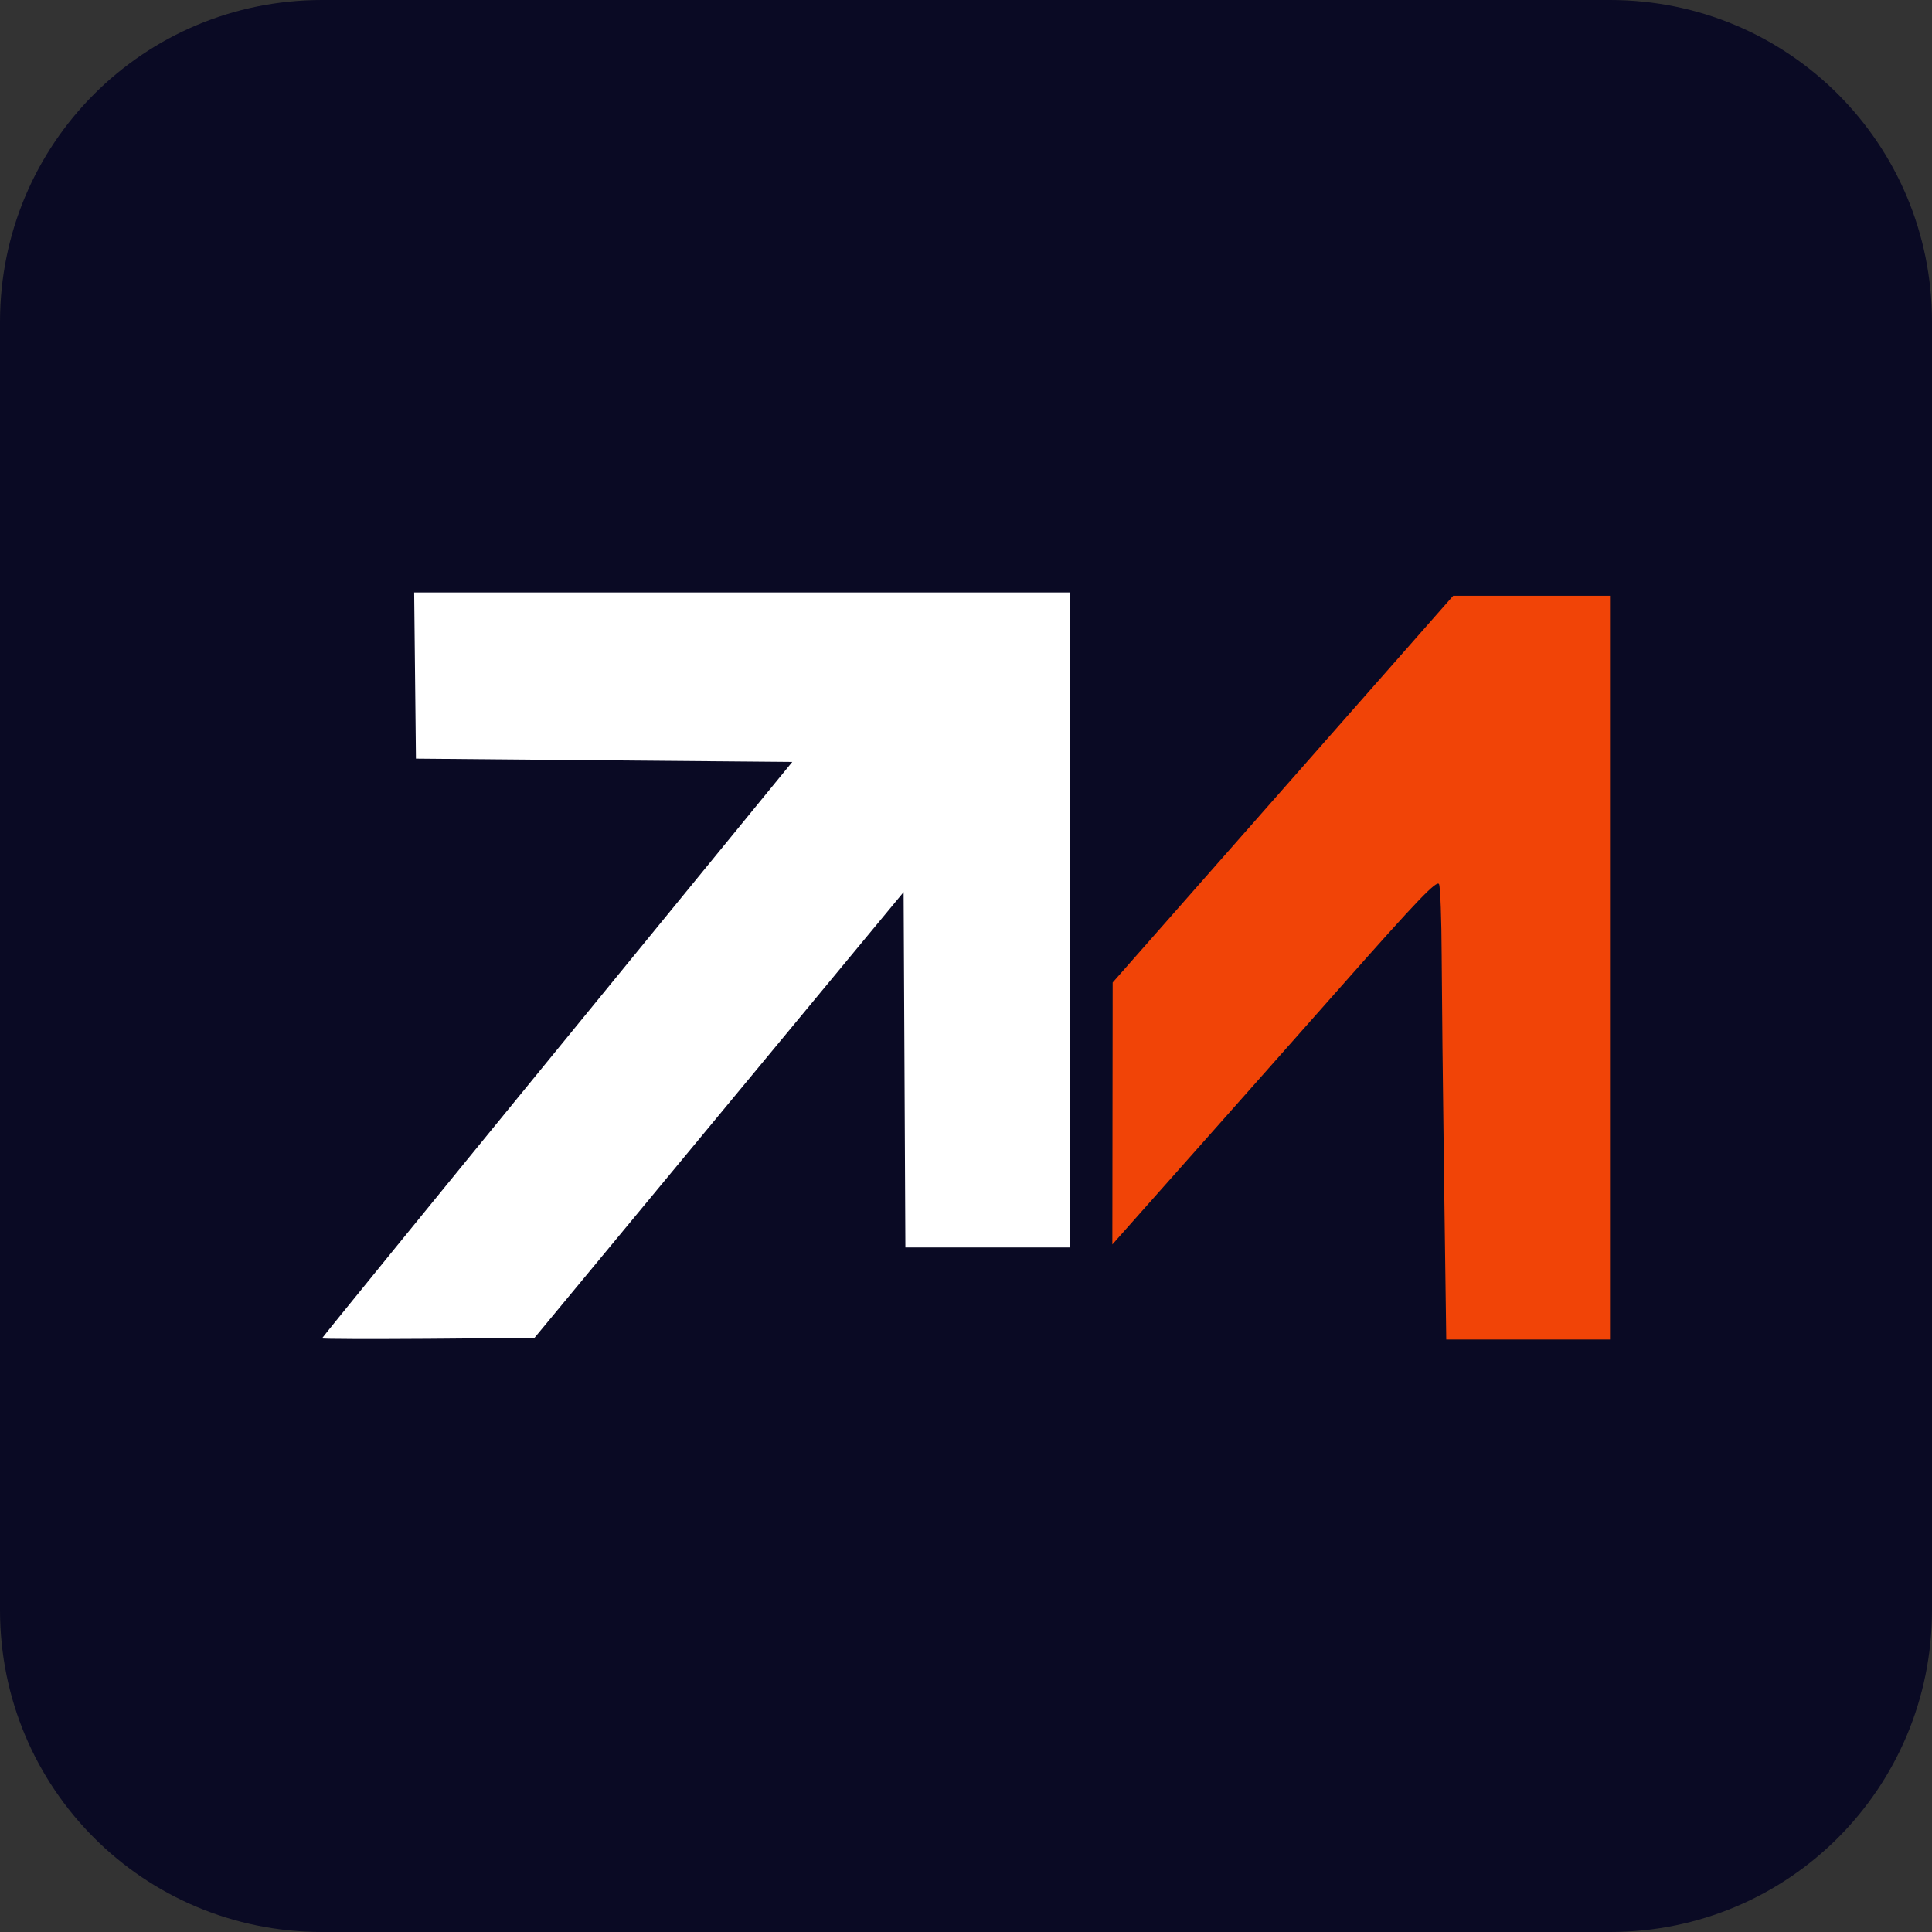
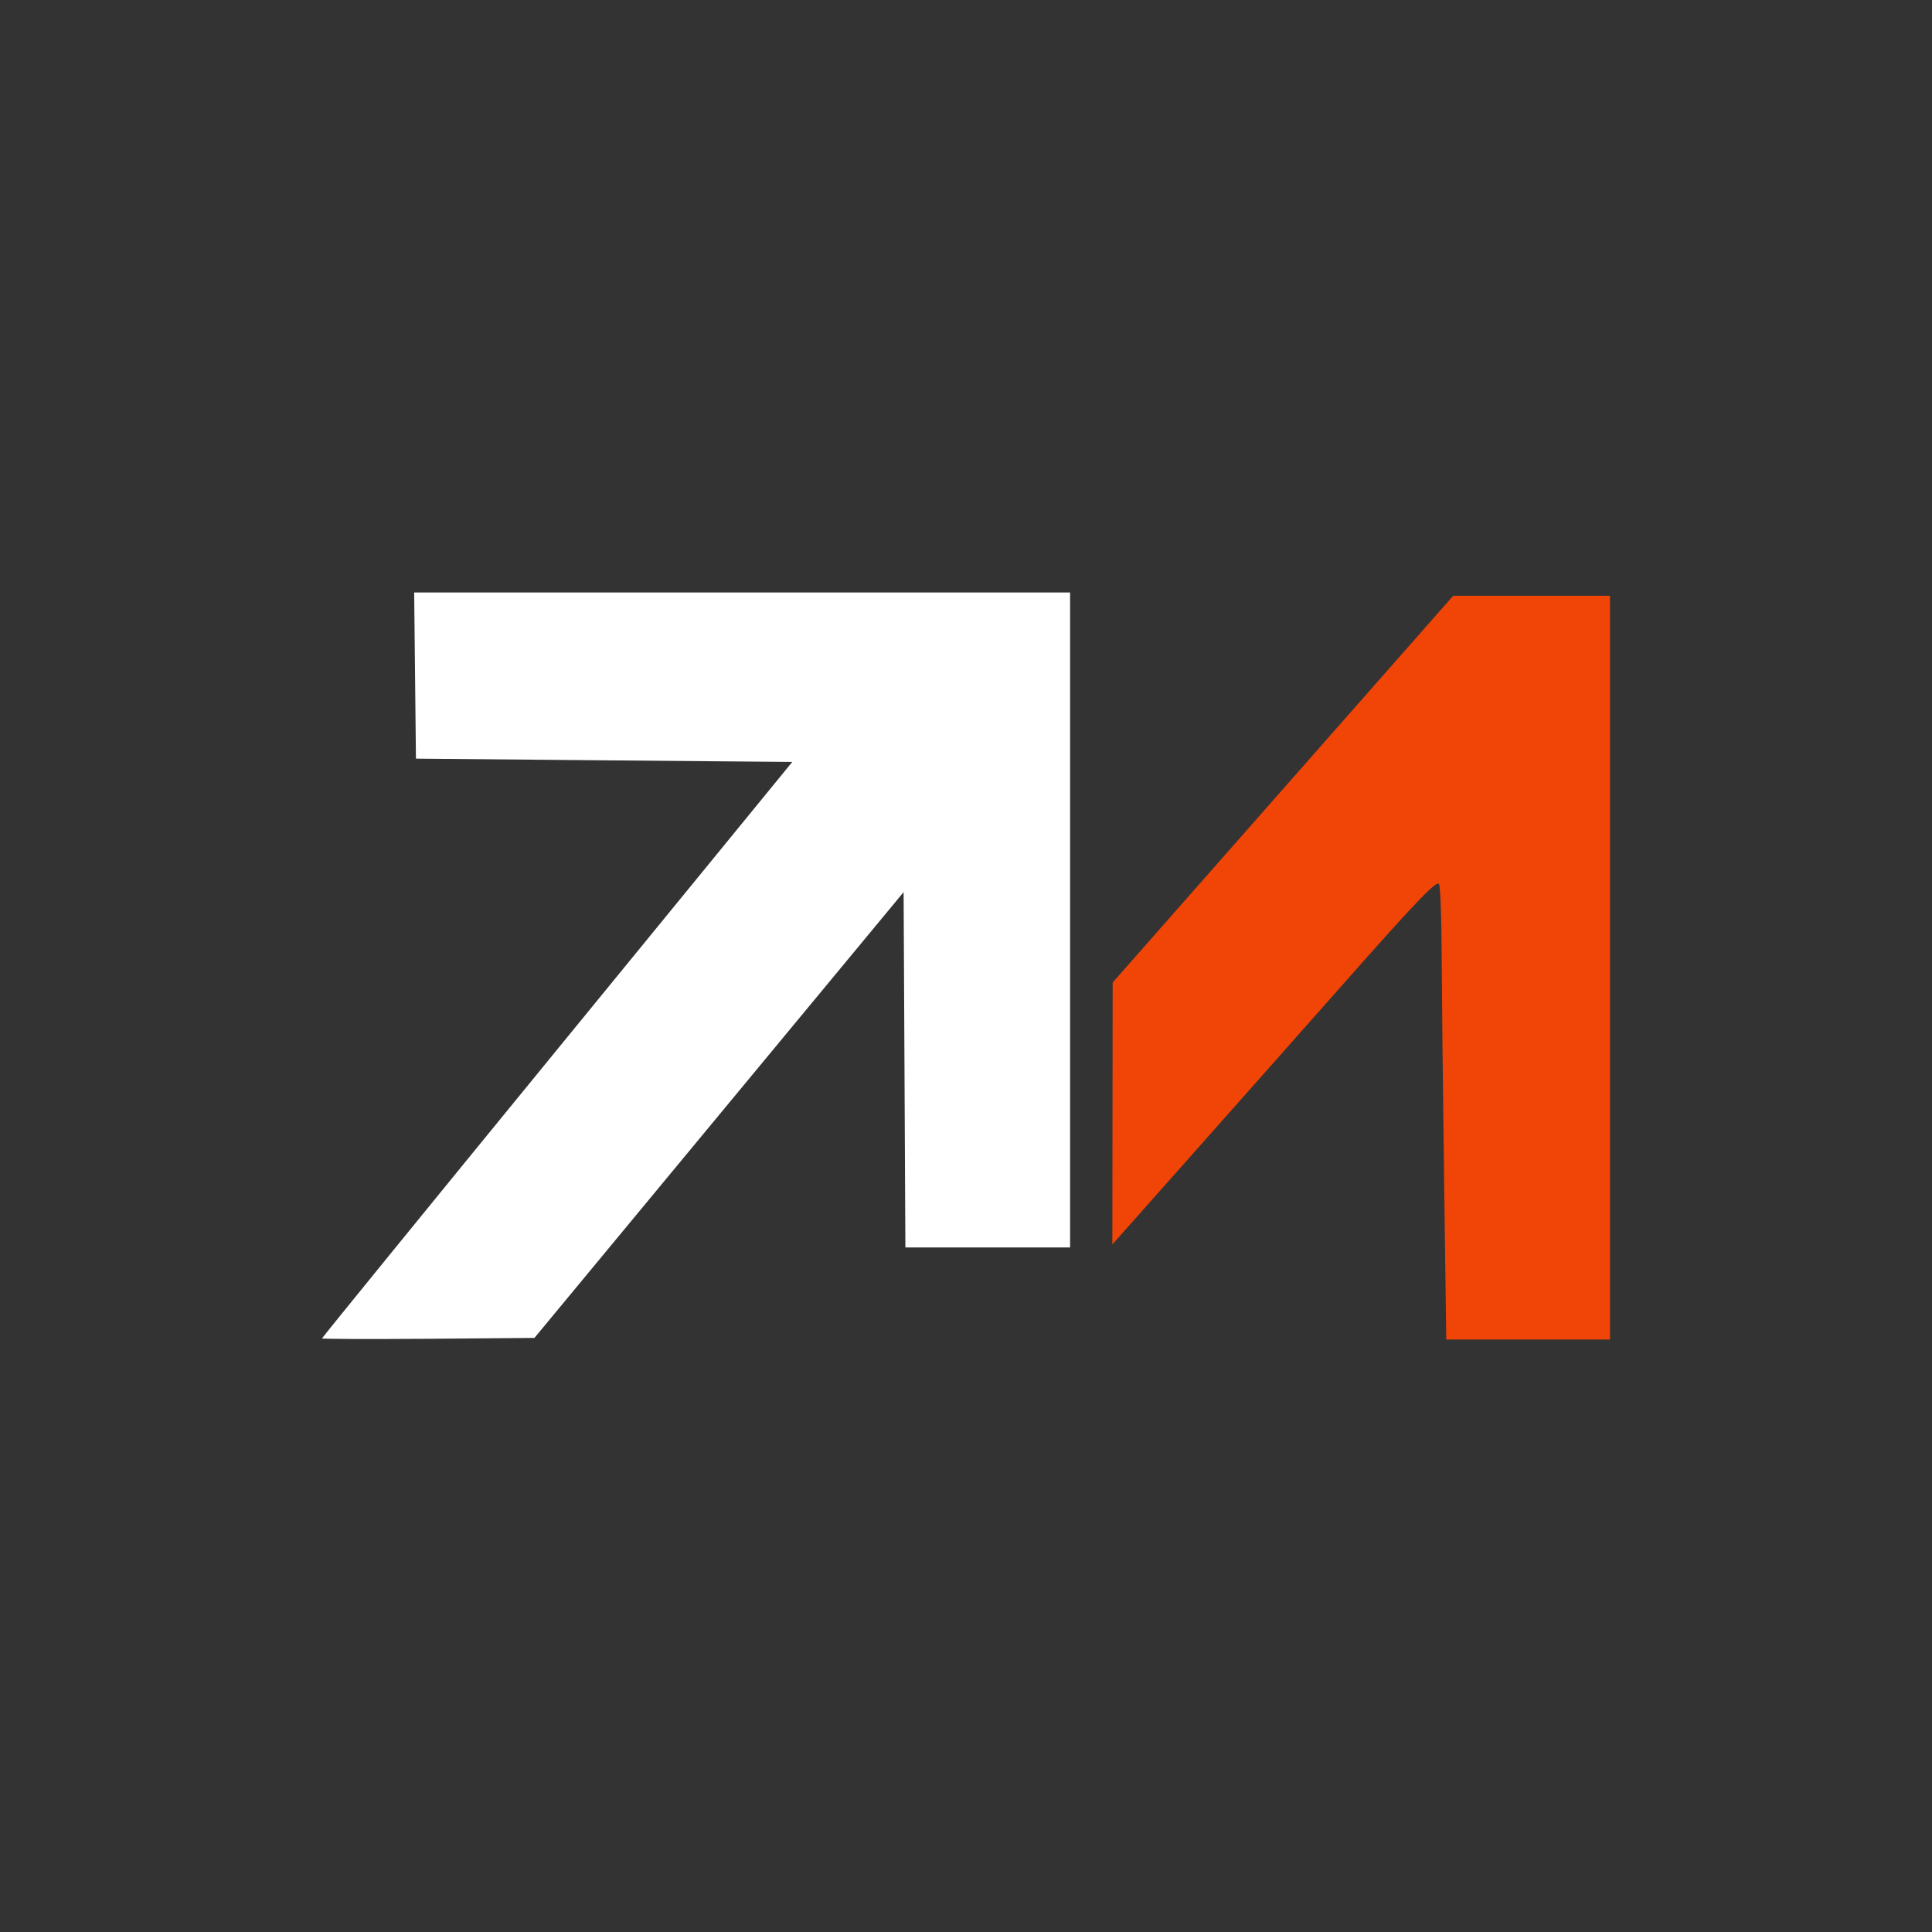
<svg xmlns="http://www.w3.org/2000/svg" viewBox="0 0 24 24">
  <rect x="0" y="0" width="24" height="24" fill="#333333" stroke="none" />
-   <path style="fill:#0a0a24" d="m 4,0 h 16 c 2.216,0 4,1.784 4,4 v 16 c 0,2.216 -1.784,4 -4,4 H 4 C 1.784,24 0,22.216 0,20 V 4 C 0,1.784 1.784,0 4,0 Z" />
  <path style="fill:#ffffff" d="m 4,16.626 c 0,-0.008 1.314,-1.623 2.921,-3.588 L 9.842,9.465 7.504,9.445 5.167,9.424 5.156,8.392 5.145,7.36 h 4.074 4.074 v 4.068 4.068 H 12.27 11.247 l -0.011,-2.207 -0.011,-2.207 -2.293,2.769 -2.293,2.769 -1.32,0.011 C 4.594,16.636 4,16.634 4,16.626 Z" />
  <path d="m 17.939,14.647 c -0.015,-1.096 -0.028,-2.352 -0.03,-2.79 -0.002,-0.438 -0.016,-0.831 -0.032,-0.872 -0.024,-0.06 -0.261,0.187 -1.215,1.266 -0.652,0.737 -1.559,1.761 -2.015,2.274 l -0.829,0.934 0.002,-1.627 0.002,-1.627 2.115,-2.402 2.115,-2.402 H 19.026 20 V 12.02 16.64 h -1.017 -1.017 z" style="fill:#f14407" />
</svg>